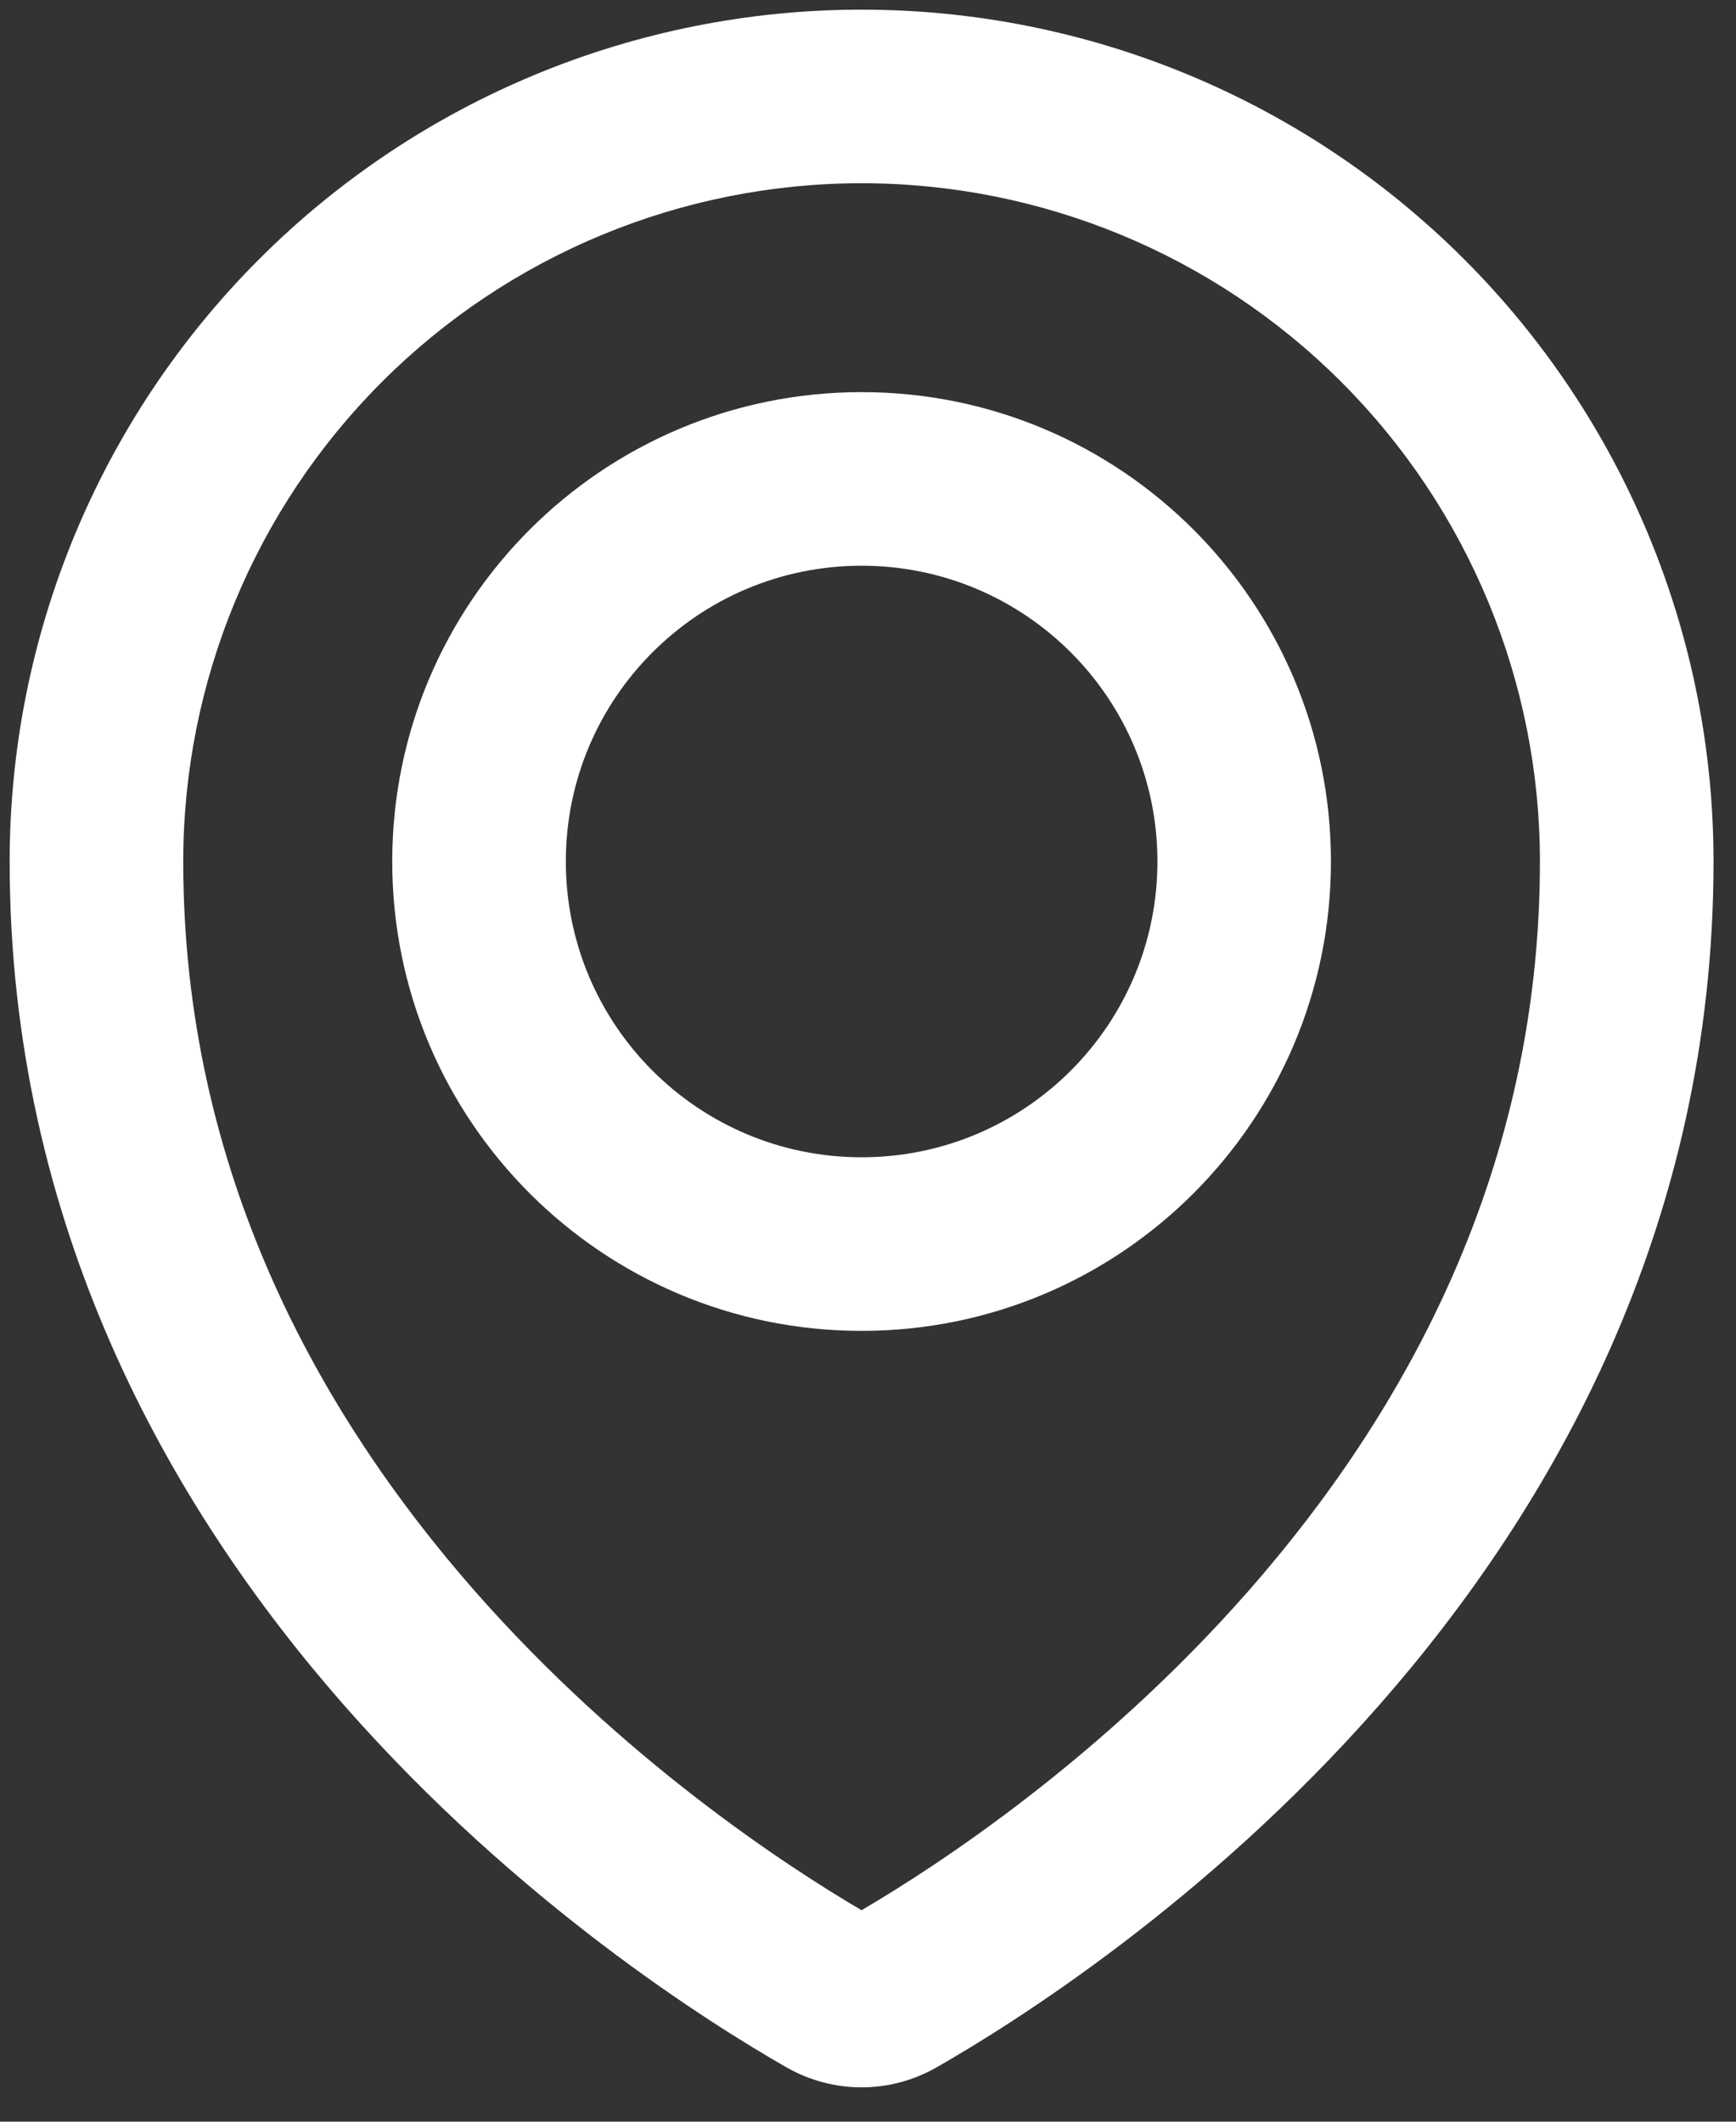
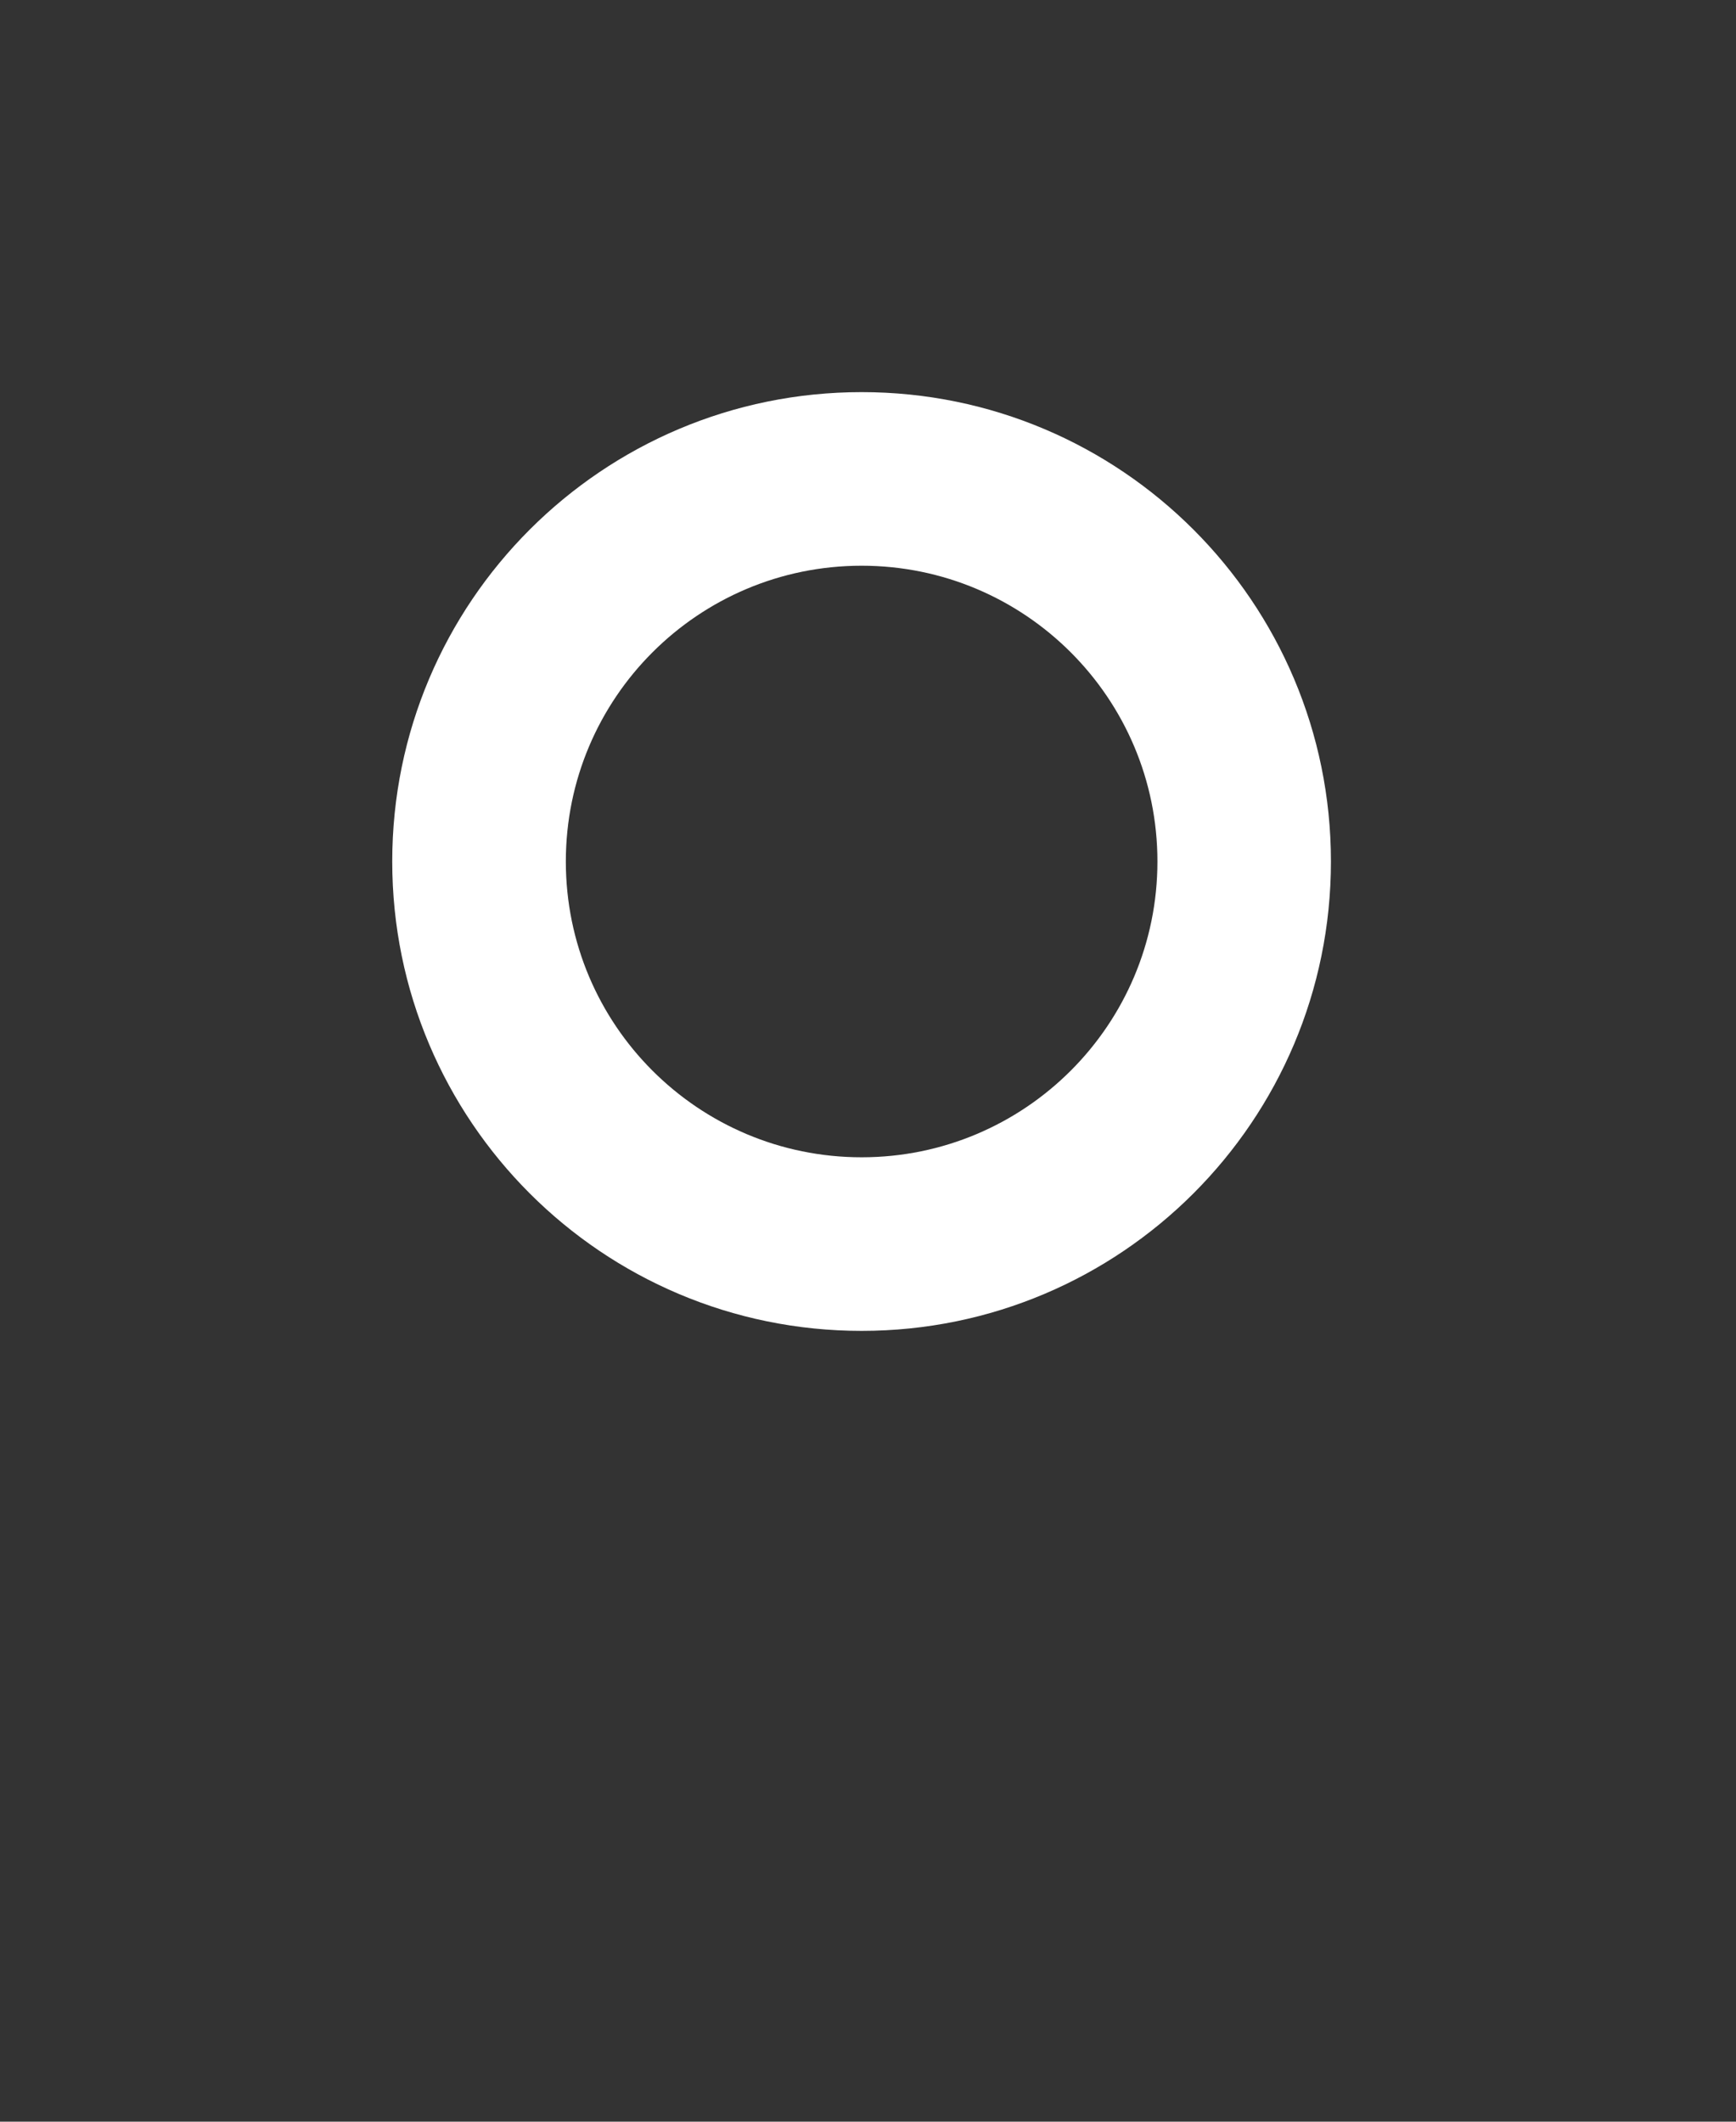
<svg xmlns="http://www.w3.org/2000/svg" width="18" height="22" viewBox="0 0 18 22" fill="none">
  <rect x="0" y="0" width="18" height="22" fill="#333333" stroke="none" />
  <path fill-rule="evenodd" clip-rule="evenodd" d="M8.934 5.866C7.24 5.866 5.867 7.239 5.867 8.933C5.867 10.627 7.24 12 8.934 12C10.627 12 12.001 10.627 12.001 8.933C12.001 7.239 10.627 5.866 8.934 5.866ZM4.067 8.933C4.067 6.245 6.246 4.066 8.934 4.066C11.621 4.066 13.8 6.245 13.8 8.933C13.8 11.621 11.621 13.8 8.934 13.8C6.246 13.8 4.067 11.621 4.067 8.933Z" fill="white" />
-   <path fill-rule="evenodd" clip-rule="evenodd" d="M8.934 1.9C7.068 1.9 5.279 2.641 3.96 3.96C2.641 5.279 1.9 7.068 1.9 8.933C1.9 12.132 3.3 14.647 4.918 16.492C6.457 18.245 8.161 19.354 8.933 19.807C9.705 19.355 11.409 18.246 12.948 16.493C14.567 14.648 15.967 12.133 15.967 8.933C15.967 7.068 15.226 5.279 13.907 3.96C12.588 2.641 10.799 1.9 8.934 1.9ZM2.687 2.687C4.344 1.03 6.591 0.1 8.934 0.1C11.277 0.1 13.523 1.03 15.18 2.687C16.837 4.344 17.767 6.59 17.767 8.933C17.767 12.697 16.112 15.617 14.301 17.68C12.496 19.737 10.501 20.985 9.707 21.439C9.471 21.573 9.205 21.644 8.933 21.644C8.662 21.644 8.395 21.573 8.159 21.439L8.159 21.439C7.365 20.985 5.371 19.736 3.565 17.679C1.755 15.616 0.1 12.696 0.1 8.933C0.1 6.59 1.031 4.344 2.687 2.687Z" fill="white" />
</svg>